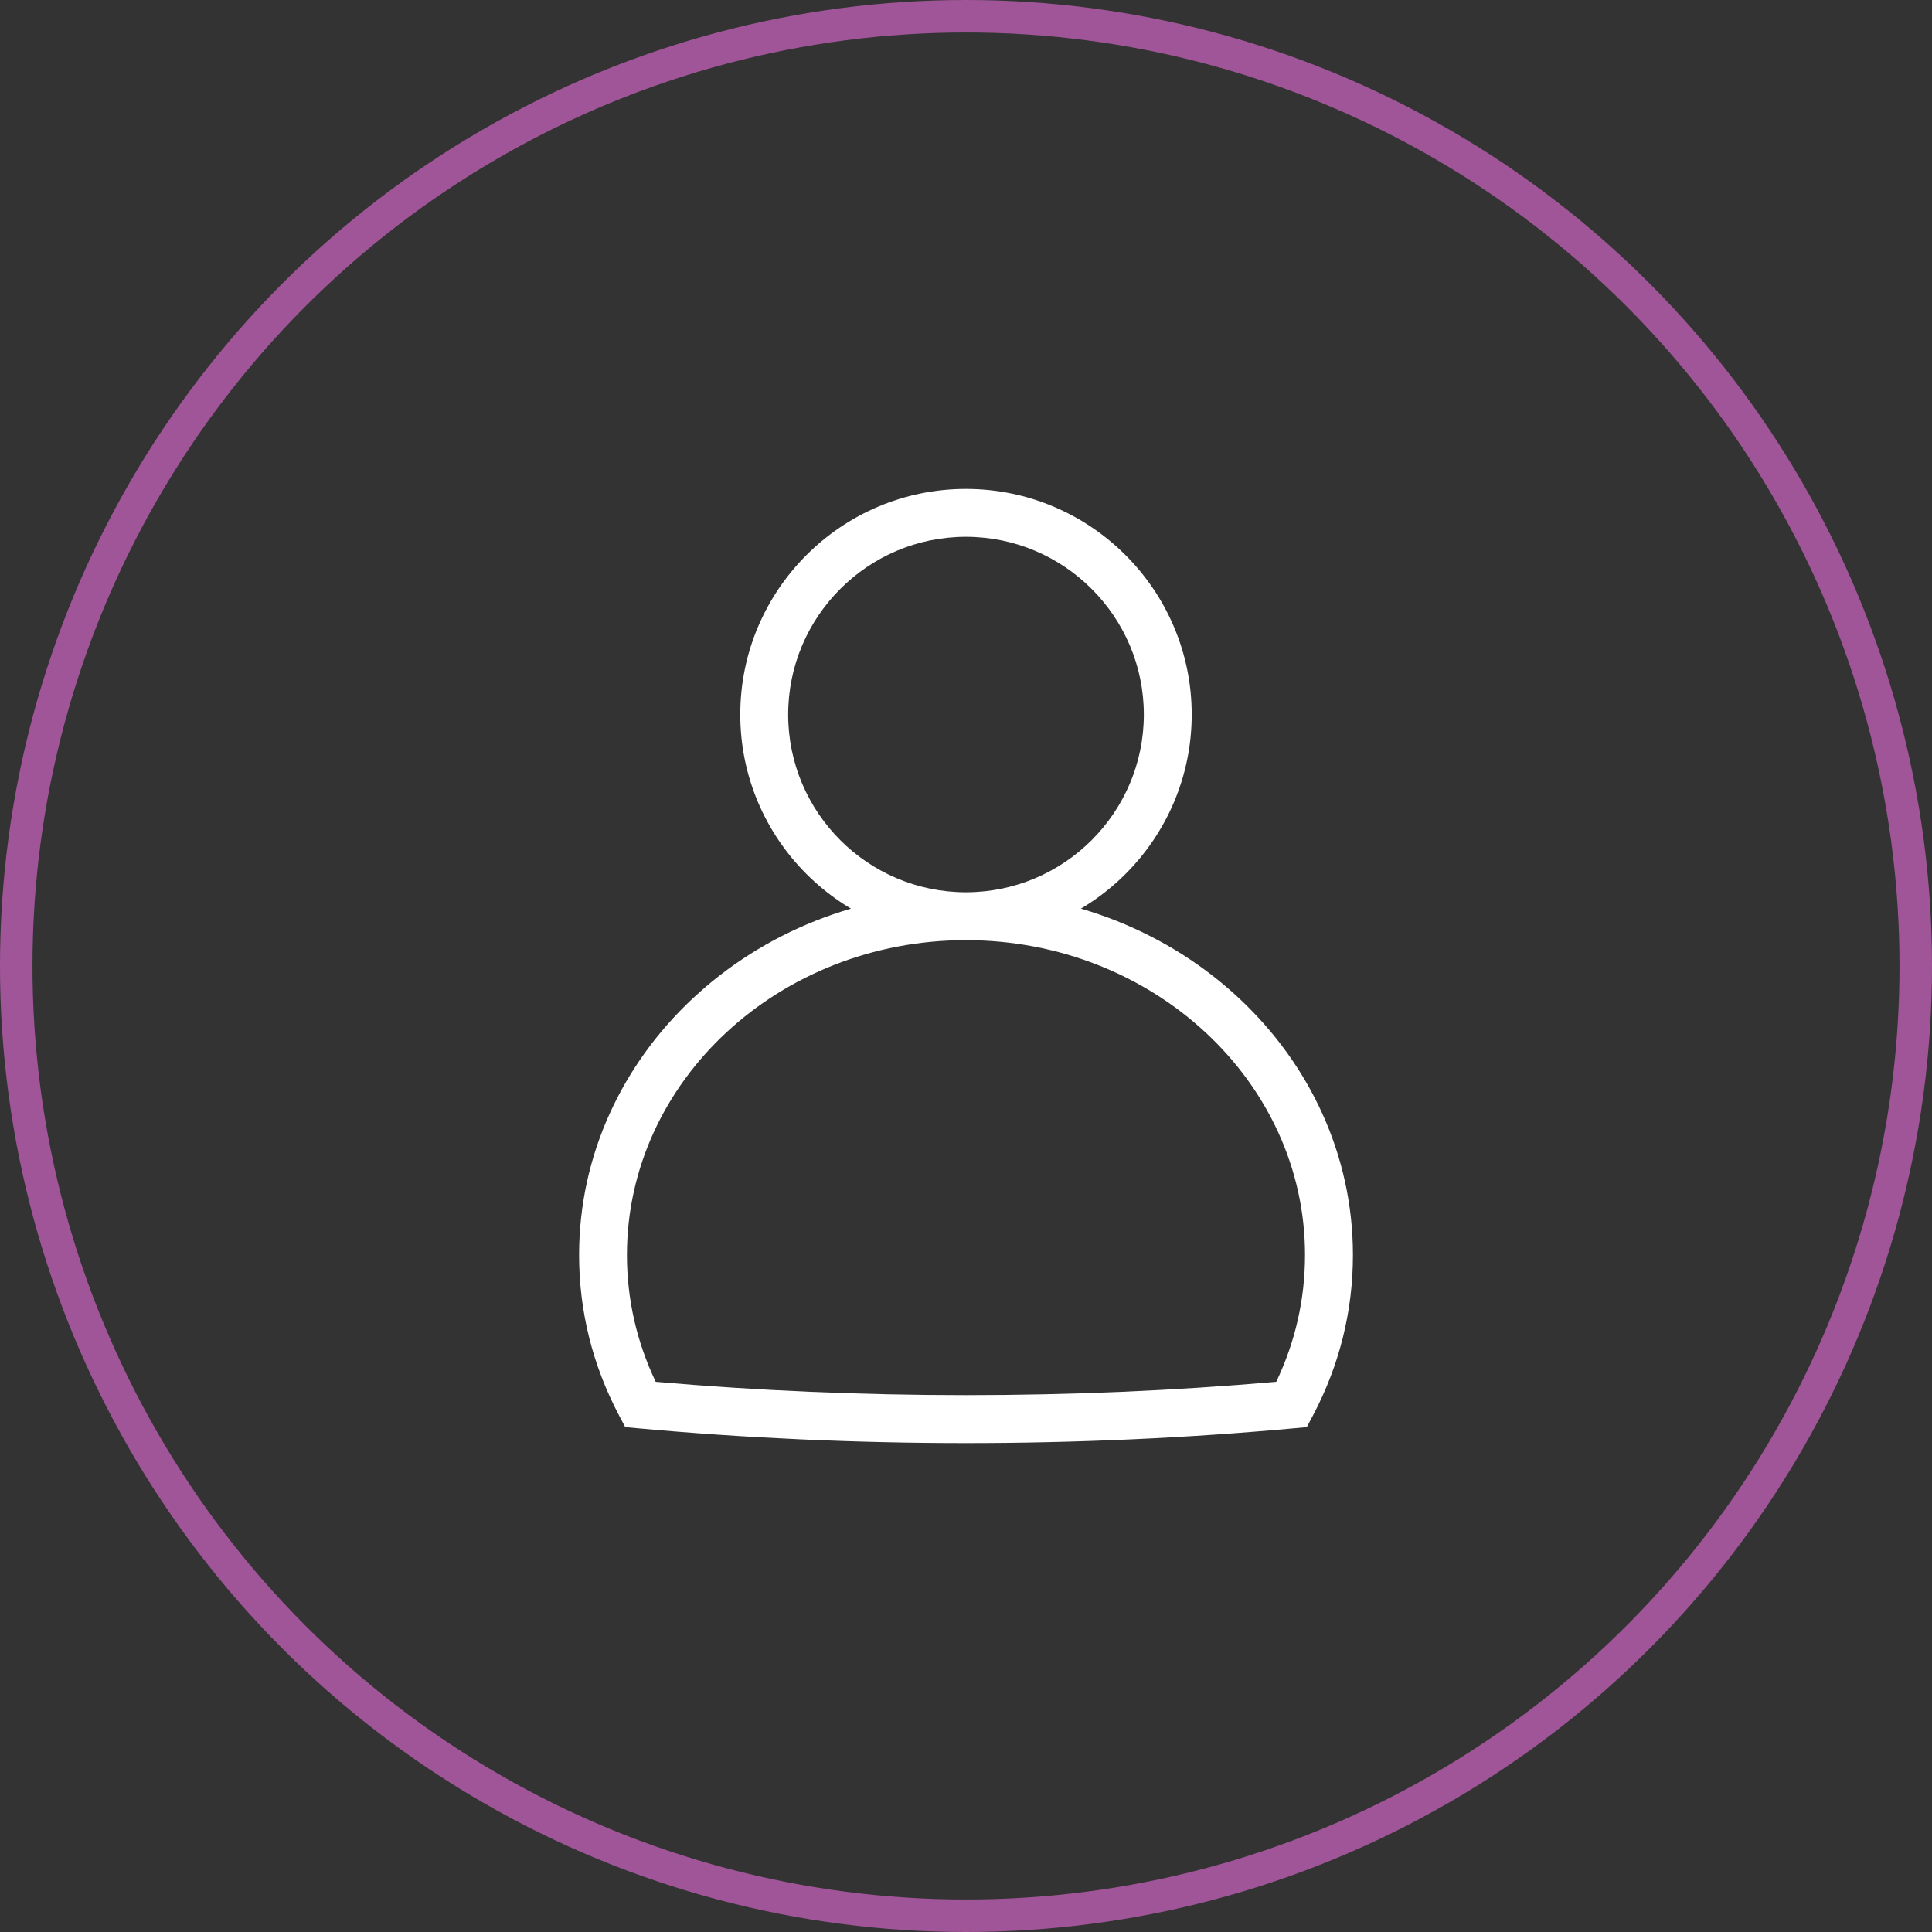
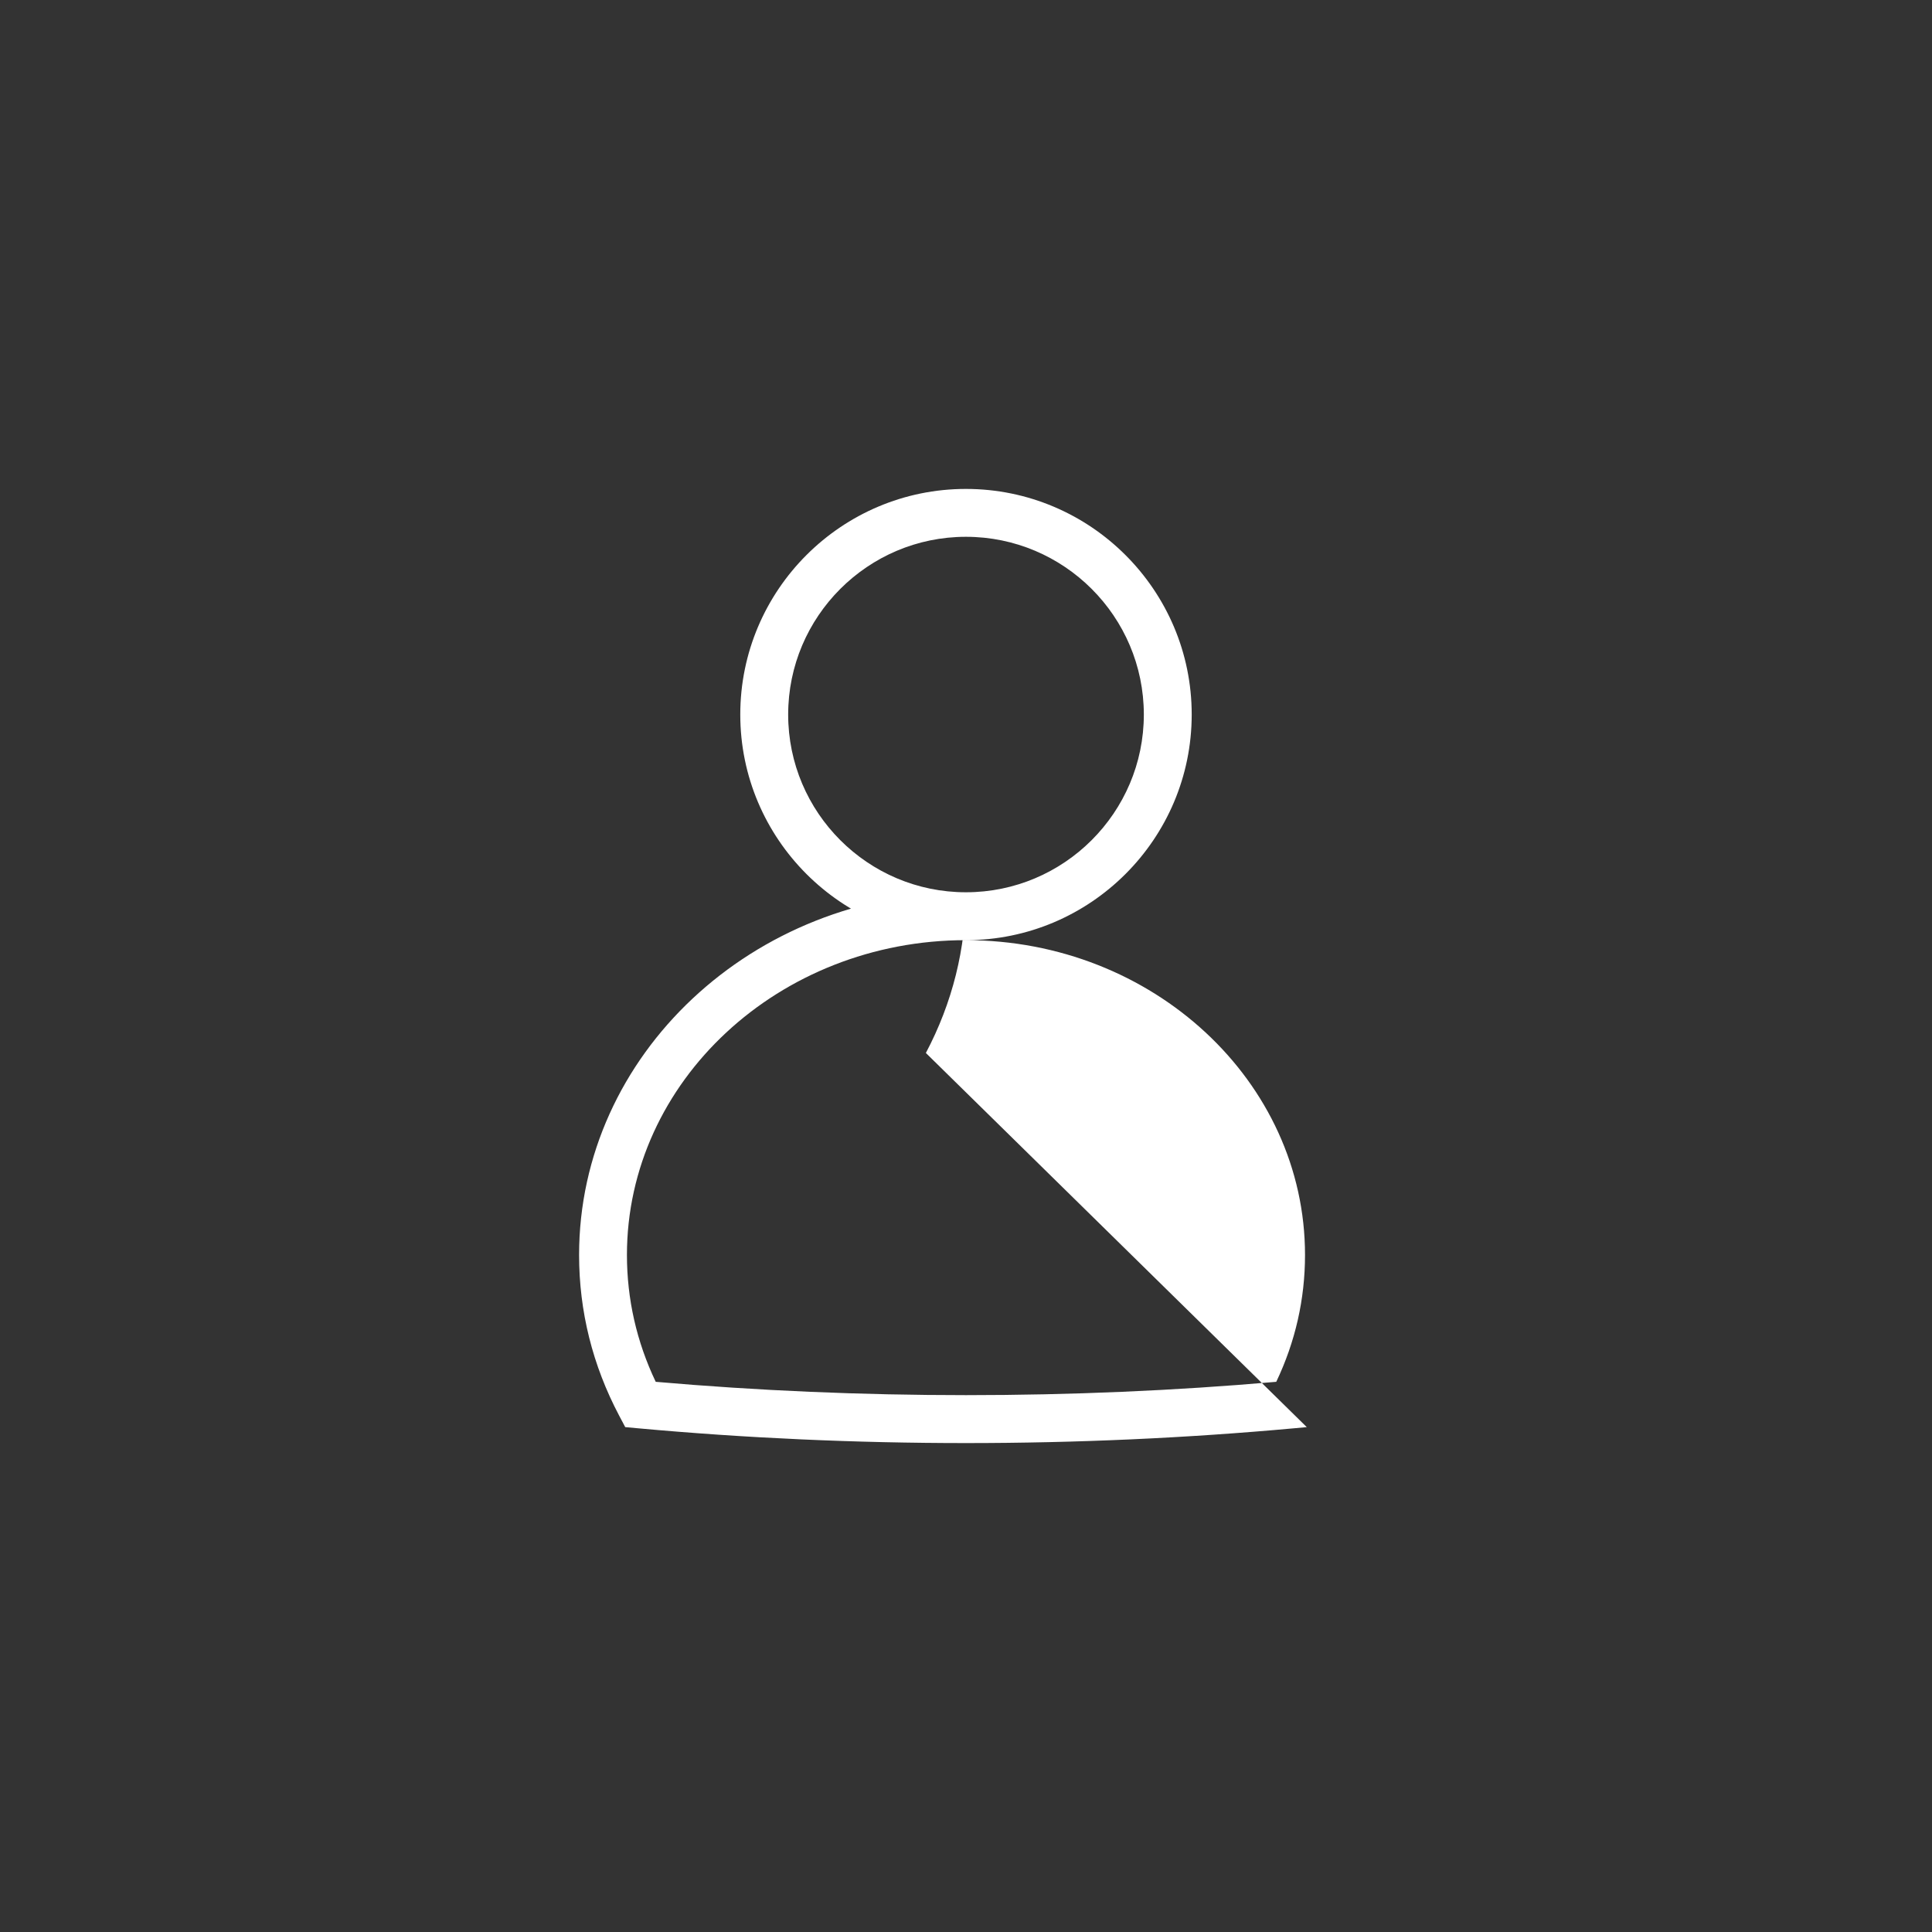
<svg xmlns="http://www.w3.org/2000/svg" version="1.1" id="Calque_1" x="0px" y="0px" viewBox="0 0 81.362 81.362" style="enable-background:new 0 0 81.362 81.362;" xml:space="preserve">
  <rect x="0" y="0" width="81.362" height="81.362" fill="#333333" stroke="none" />
  <style type="text/css">
	.st0{fill:#FFF;}
	.st1{fill:none;stroke:#a05598;stroke-width:1.368;stroke-miterlimit:10;}
</style>
  <g>
-     <path class="st0" d="M40.677,60.772c-4.643,0-9.287-0.209-13.803-0.622L26.33,60.1l-0.255-0.483   c-1.12-2.119-1.688-4.395-1.688-6.767c0-8.421,7.308-15.273,16.291-15.273c8.987,0,16.298,6.851,16.298,15.273   c0,2.371-0.568,4.648-1.687,6.767L55.032,60.1l-0.544,0.05C49.972,60.562,45.325,60.772,40.677,60.772z M27.614,58.192   c8.565,0.749,17.579,0.748,26.133,0c0.804-1.687,1.211-3.481,1.211-5.342c0-7.31-6.407-13.257-14.282-13.257   c-7.871,0-14.274,5.947-14.274,13.257C26.403,54.711,26.81,56.505,27.614,58.192z M40.677,39.593c-5.239,0-9.502-4.263-9.502-9.502   c0-5.239,4.262-9.501,9.502-9.501c5.243,0,9.509,4.262,9.509,9.501C50.186,35.331,45.921,39.593,40.677,39.593z M40.677,22.606   c-4.127,0-7.485,3.358-7.485,7.485c0,4.127,3.358,7.485,7.485,7.485c4.131,0,7.493-3.358,7.493-7.485   C48.17,25.964,44.809,22.606,40.677,22.606z" />
-     <circle class="st1" cx="40.681" cy="40.681" r="39.997" />
+     <path class="st0" d="M40.677,60.772c-4.643,0-9.287-0.209-13.803-0.622L26.33,60.1l-0.255-0.483   c-1.12-2.119-1.688-4.395-1.688-6.767c0-8.421,7.308-15.273,16.291-15.273c0,2.371-0.568,4.648-1.687,6.767L55.032,60.1l-0.544,0.05C49.972,60.562,45.325,60.772,40.677,60.772z M27.614,58.192   c8.565,0.749,17.579,0.748,26.133,0c0.804-1.687,1.211-3.481,1.211-5.342c0-7.31-6.407-13.257-14.282-13.257   c-7.871,0-14.274,5.947-14.274,13.257C26.403,54.711,26.81,56.505,27.614,58.192z M40.677,39.593c-5.239,0-9.502-4.263-9.502-9.502   c0-5.239,4.262-9.501,9.502-9.501c5.243,0,9.509,4.262,9.509,9.501C50.186,35.331,45.921,39.593,40.677,39.593z M40.677,22.606   c-4.127,0-7.485,3.358-7.485,7.485c0,4.127,3.358,7.485,7.485,7.485c4.131,0,7.493-3.358,7.493-7.485   C48.17,25.964,44.809,22.606,40.677,22.606z" />
  </g>
</svg>